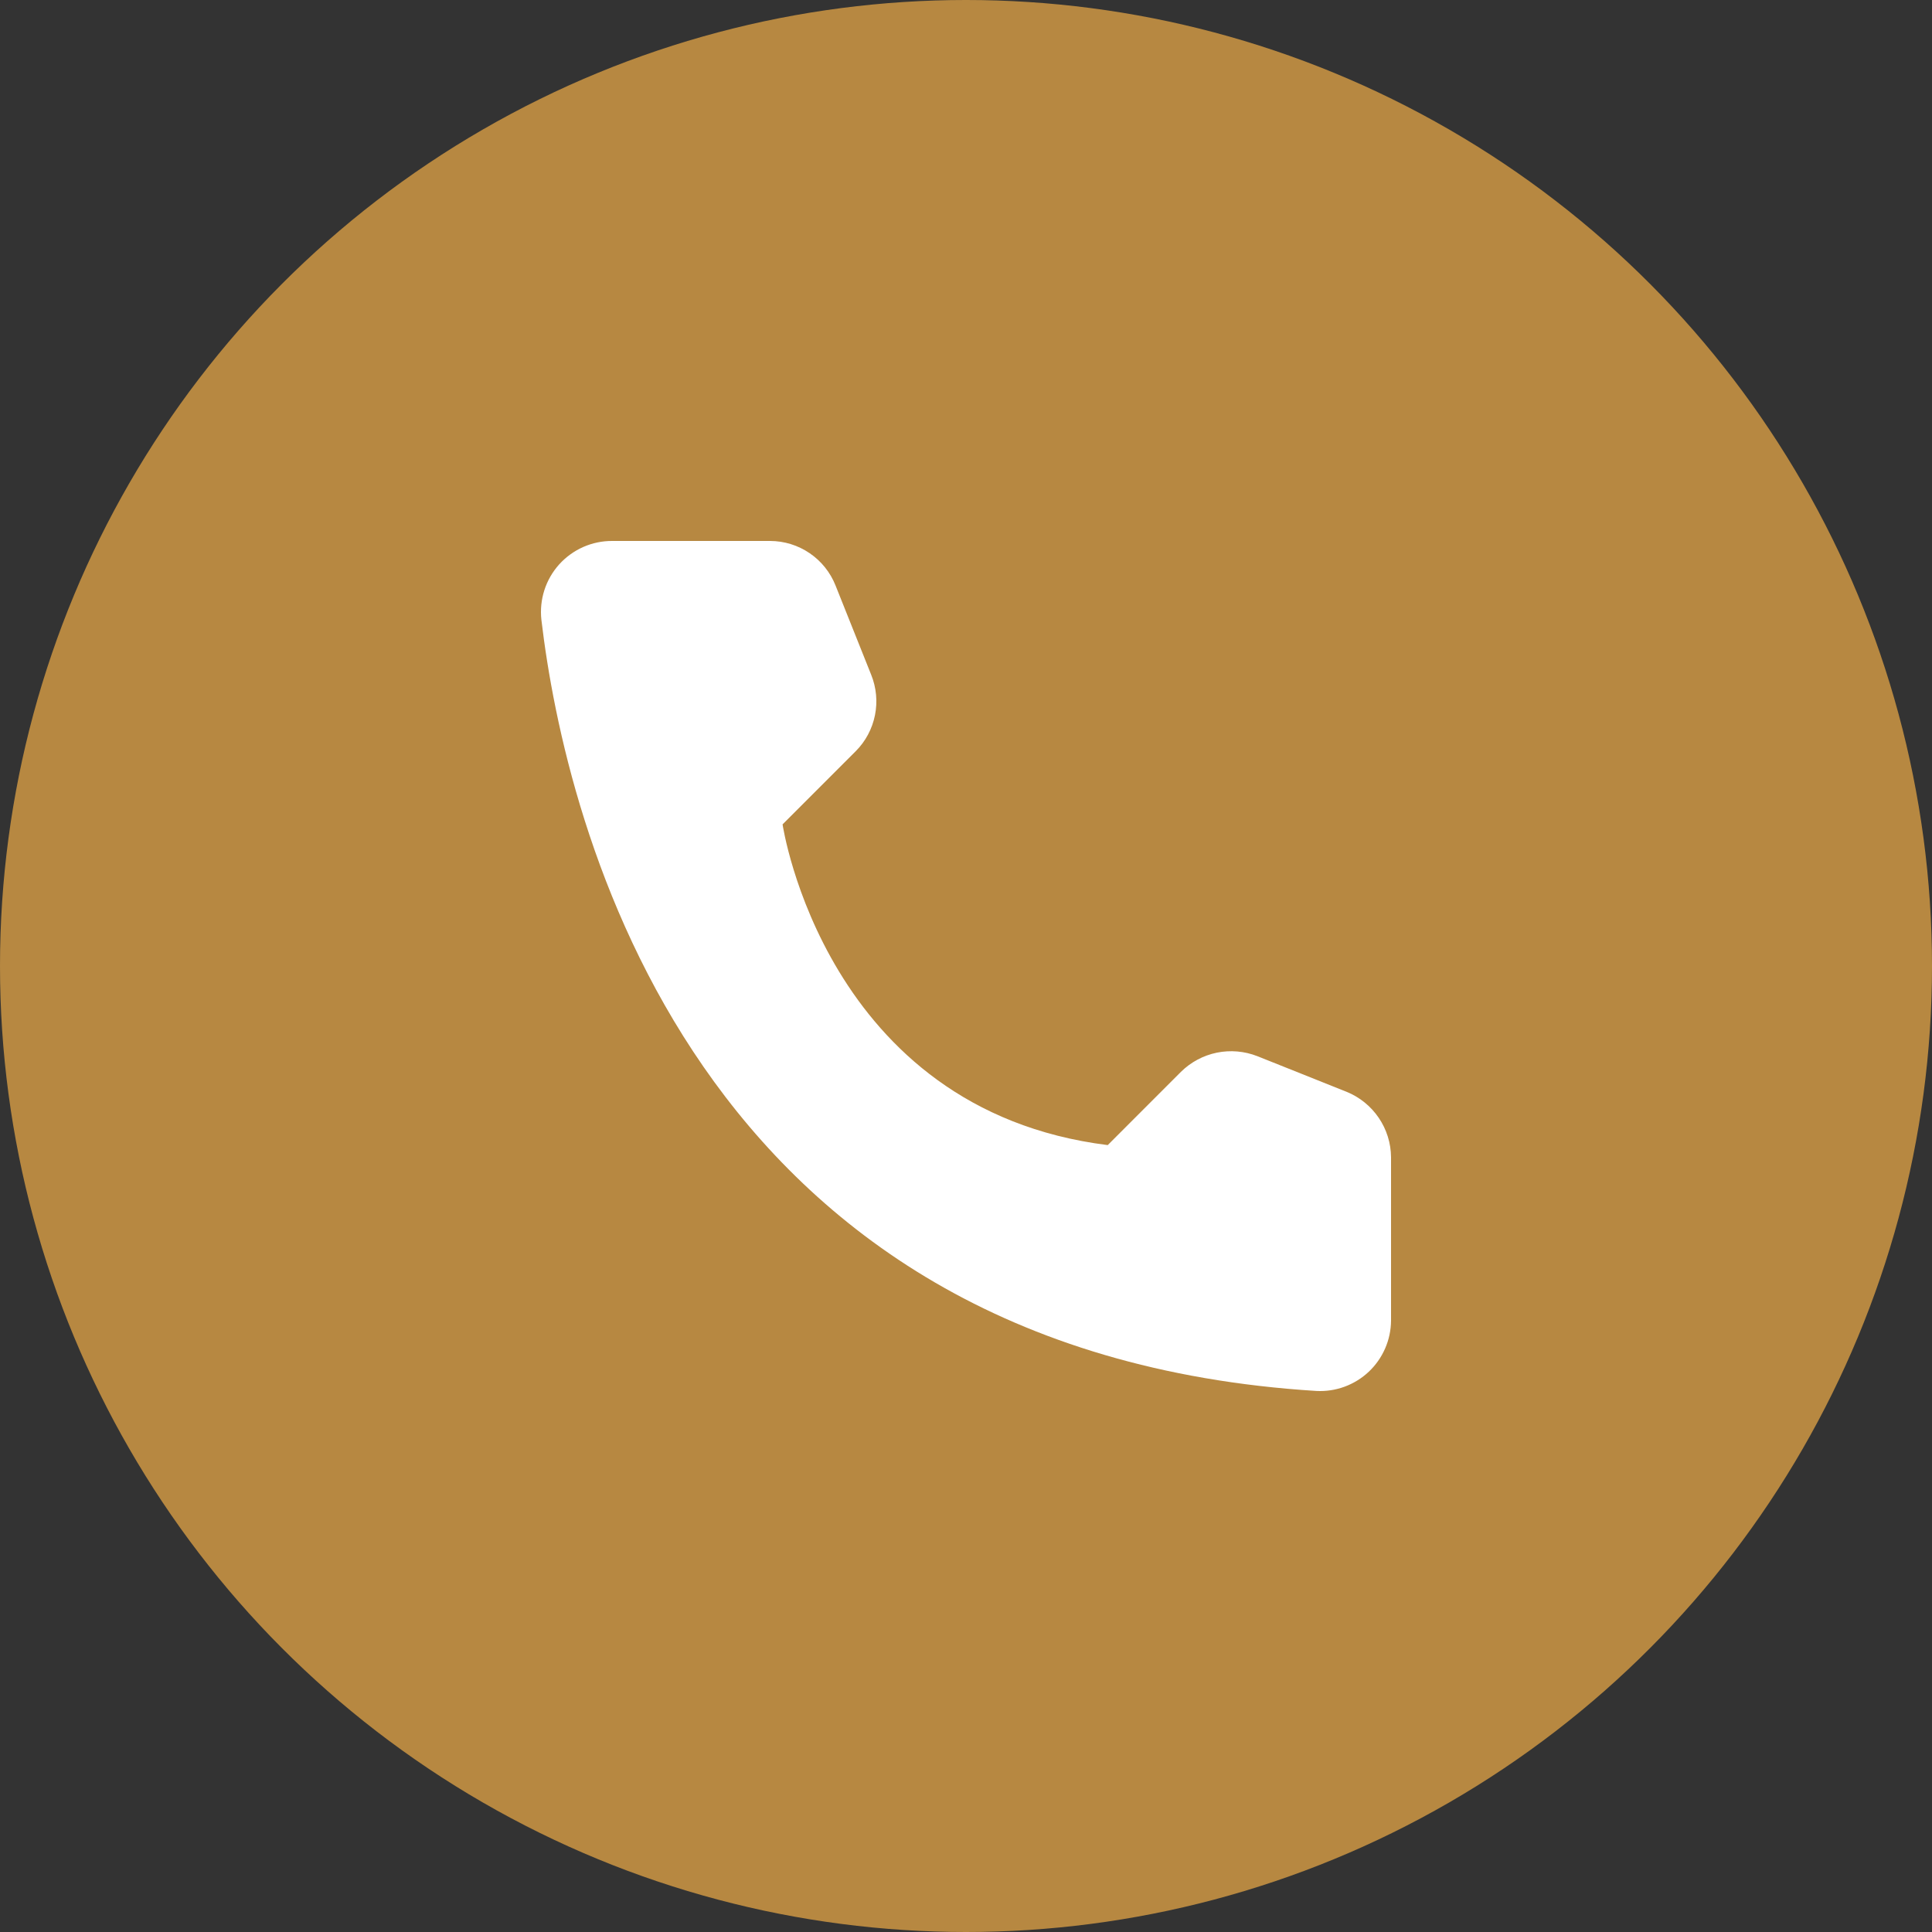
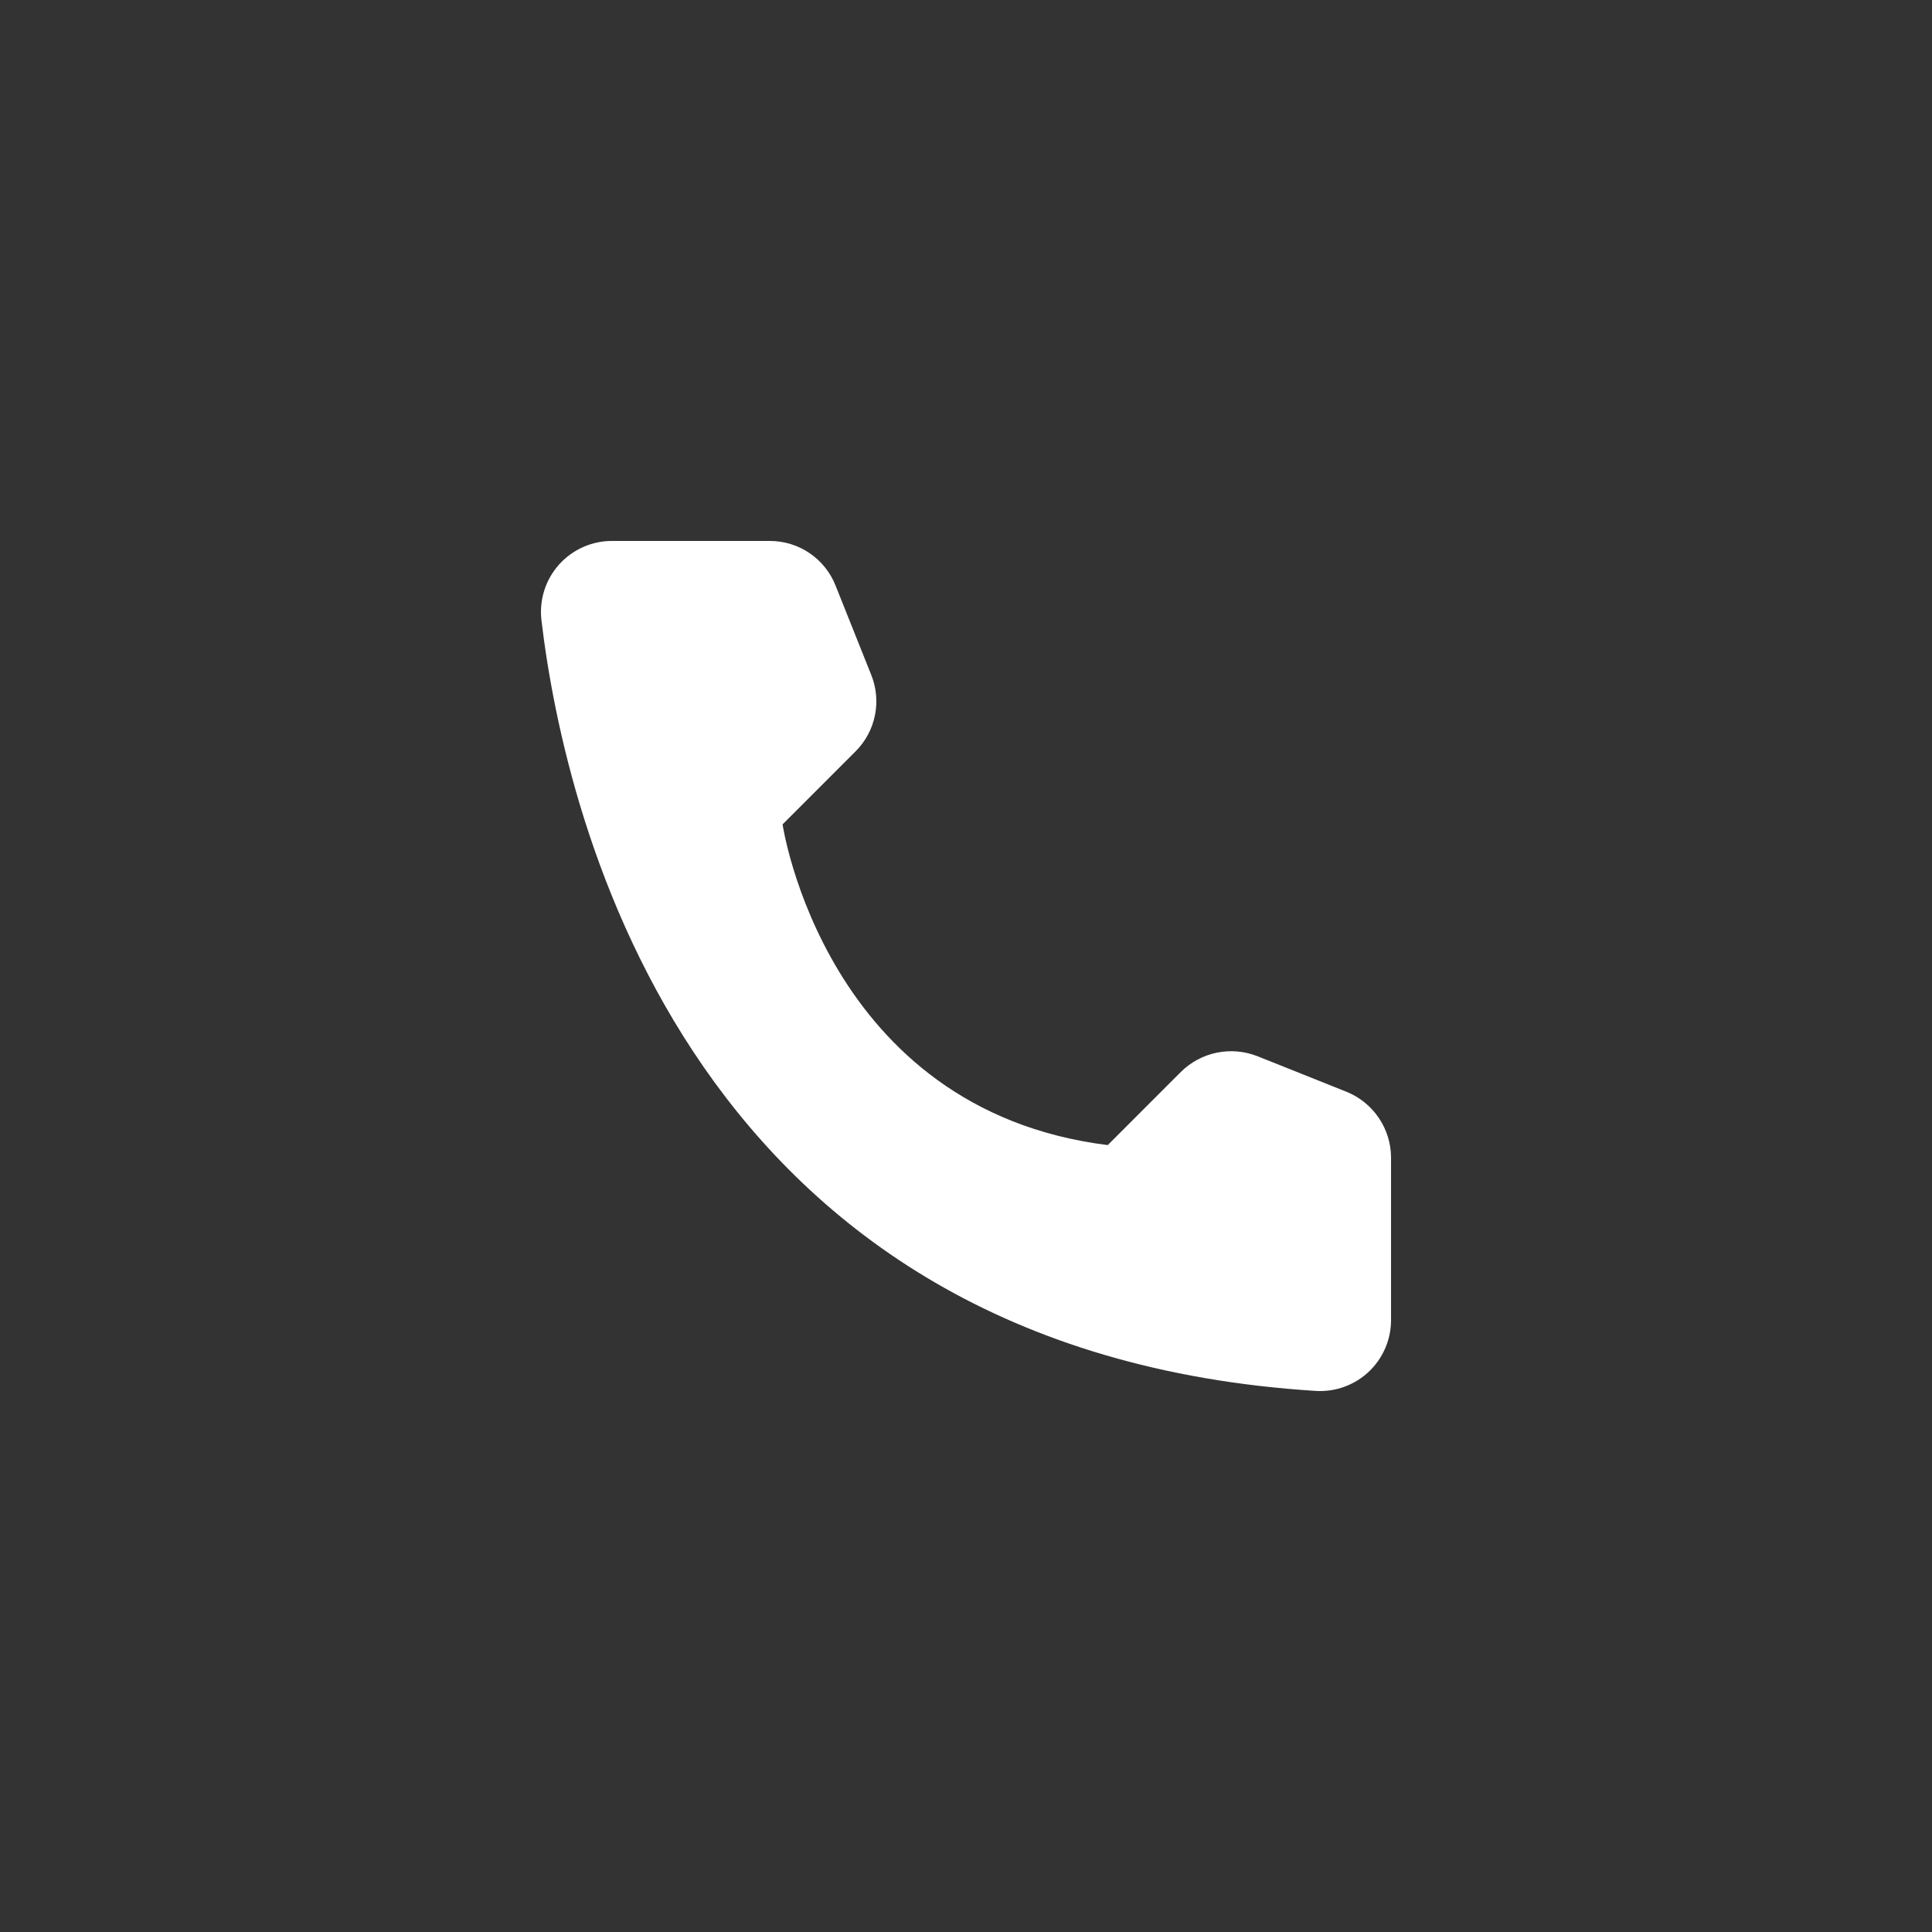
<svg xmlns="http://www.w3.org/2000/svg" width="50" height="50" viewBox="0 0 50 50" fill="none">
  <rect x="0" y="0" width="50" height="50" fill="#333333" stroke="none" />
-   <circle cx="25" cy="25" r="25" fill="#B78841" />
  <path d="M28.668 29.635L30.562 27.74C30.817 27.488 31.14 27.315 31.491 27.243C31.843 27.171 32.207 27.203 32.541 27.334L34.85 28.256C35.187 28.393 35.476 28.627 35.681 28.928C35.886 29.229 35.997 29.584 36 29.948V34.179C35.998 34.426 35.946 34.671 35.847 34.898C35.748 35.125 35.604 35.33 35.424 35.5C35.244 35.67 35.031 35.801 34.799 35.887C34.566 35.973 34.319 36.01 34.072 35.998C17.893 34.991 14.629 21.285 14.011 16.039C13.983 15.781 14.009 15.521 14.088 15.274C14.167 15.027 14.298 14.8 14.471 14.607C14.645 14.415 14.857 14.261 15.094 14.156C15.331 14.052 15.587 13.998 15.847 14H19.931C20.296 14.001 20.652 14.111 20.953 14.316C21.255 14.521 21.488 14.812 21.623 15.151L22.545 17.46C22.68 17.793 22.715 18.158 22.644 18.51C22.573 18.862 22.401 19.186 22.147 19.44L20.253 21.335C20.253 21.335 21.344 28.721 28.668 29.635Z" fill="white" />
</svg>